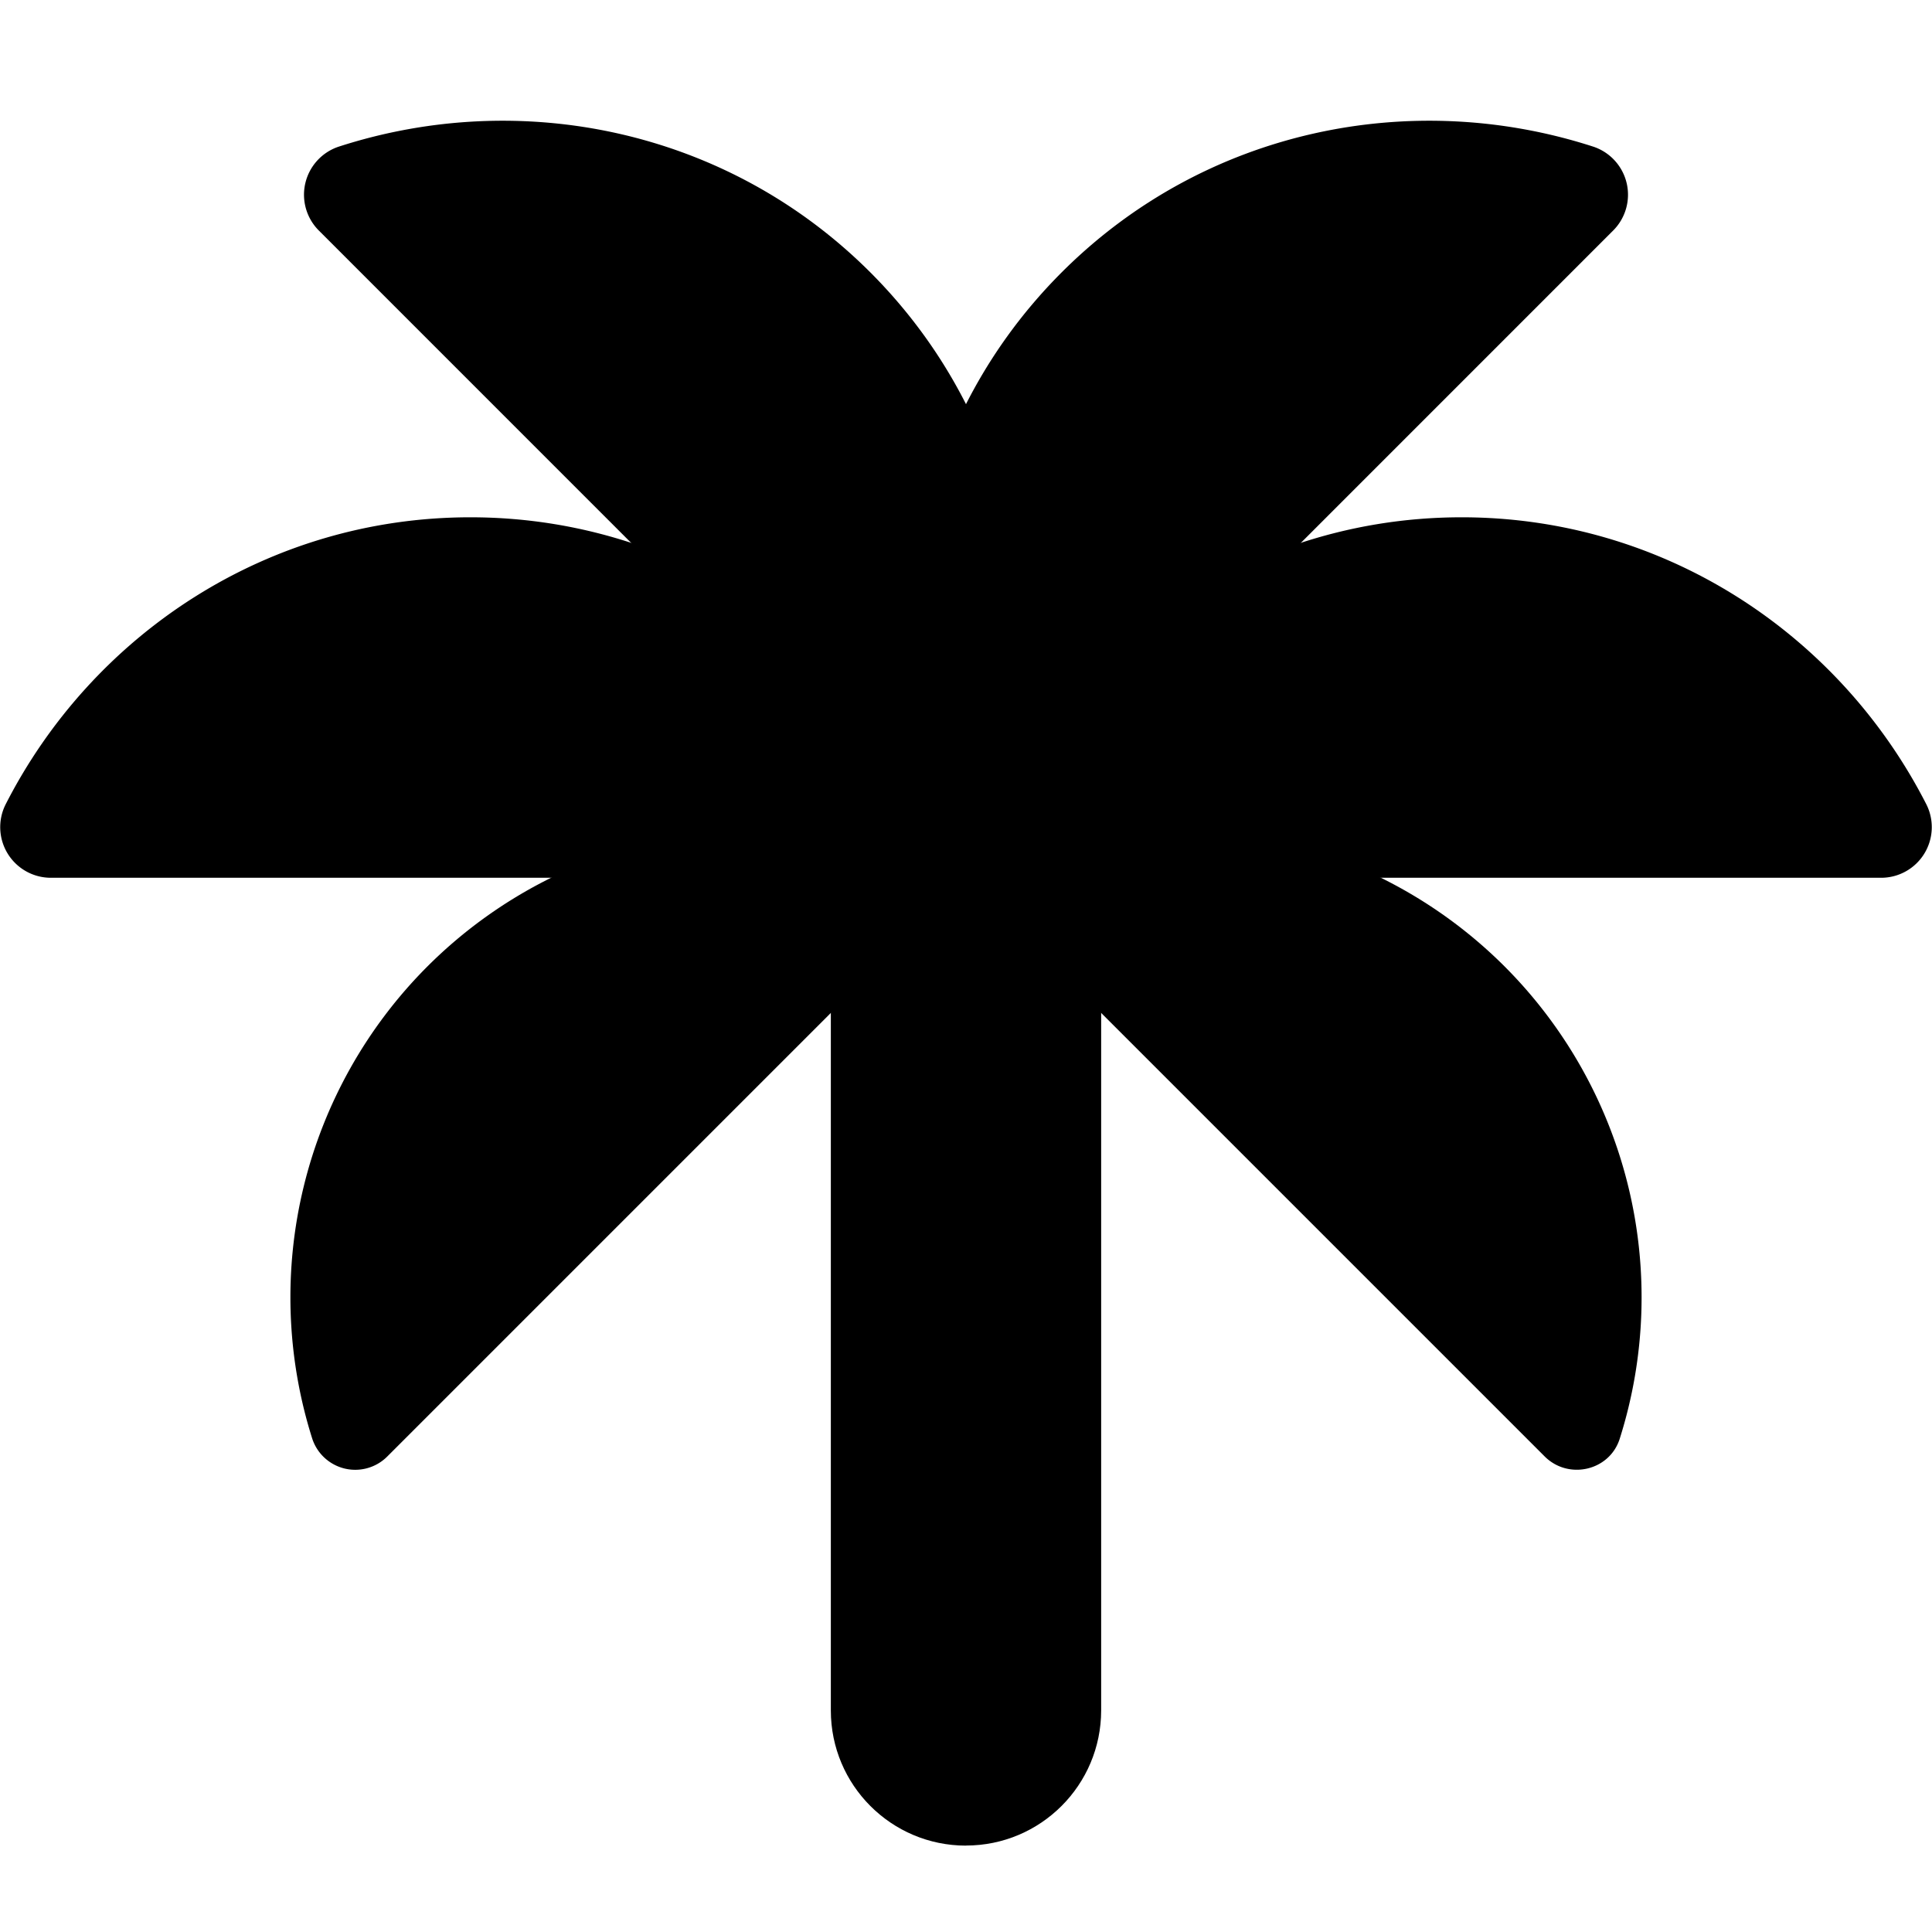
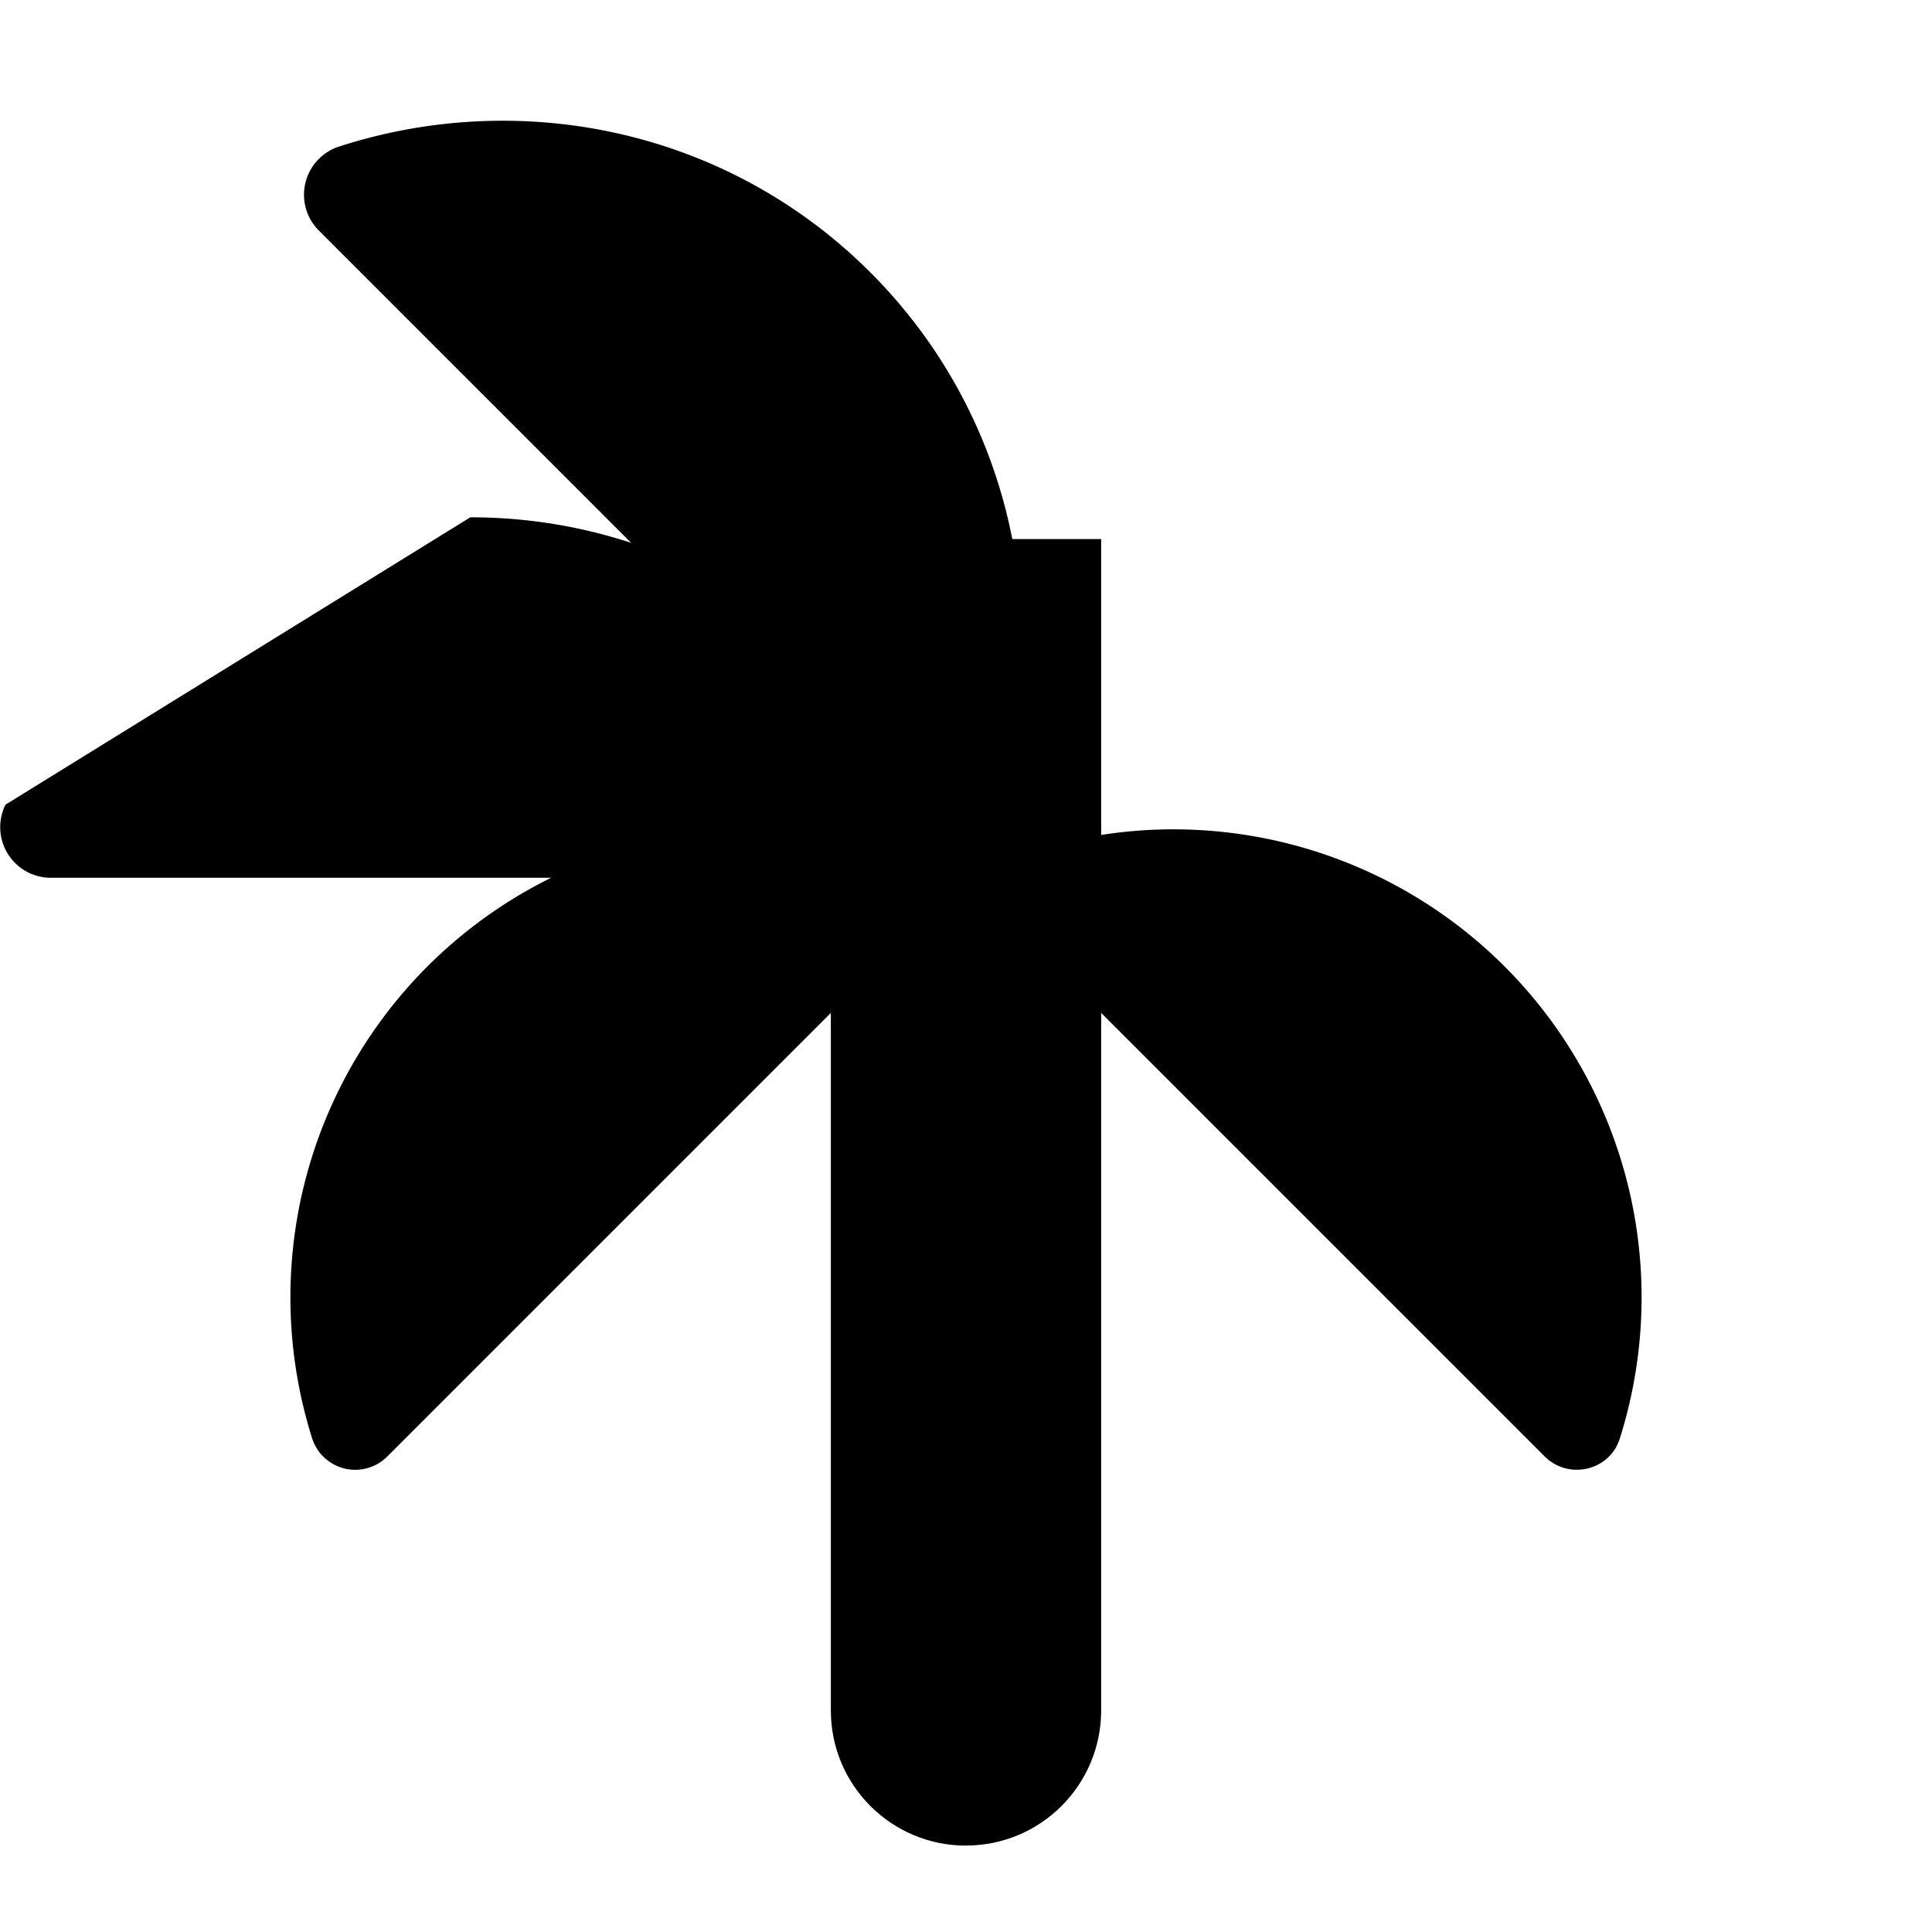
<svg xmlns="http://www.w3.org/2000/svg" fill="currentColor" fill-rule="evenodd" height="1em" style="flex:none;line-height:1" viewBox="0 0 24 24" width="1em">
  <title>PaLM</title>
  <path d="M12 22.926c.928 0 1.679-.752 1.679-1.68V6.696h-3.358v14.552c0 .927.751 1.679 1.679 1.679z" />
  <path d="M18.69 12.005A5.819 5.819 0 0012 10.904l7.188 7.188c.296.296.807.179.933-.22a5.815 5.815 0 00-1.431-5.867z" />
  <path d="M5.31 12.005A5.819 5.819 0 0112 10.904l-7.188 7.188a.562.562 0 01-.933-.22 5.815 5.815 0 011.431-5.867z" />
-   <path d="M18.157 6.426c-2.86 0-5.288 1.875-6.157 4.478h11.367a.629.629 0 00.565-.908c-1.08-2.12-3.26-3.57-5.775-3.57z" />
-   <path d="M13.188 3.384c-2.023 2.024-2.414 5.064-1.188 7.52l8.038-8.039a.629.629 0 00-.242-1.042c-2.264-.735-4.83-.217-6.608 1.561z" />
  <path d="M10.812 3.384c2.023 2.024 2.414 5.064 1.188 7.52L3.962 2.865a.629.629 0 01.242-1.042c2.264-.735 4.83-.217 6.608 1.561z" />
-   <path d="M5.843 6.426c2.86 0 5.288 1.875 6.157 4.478H.633a.629.629 0 01-.565-.908c1.08-2.12 3.26-3.57 5.775-3.57z" />
+   <path d="M5.843 6.426c2.86 0 5.288 1.875 6.157 4.478H.633a.629.629 0 01-.565-.908z" />
</svg>